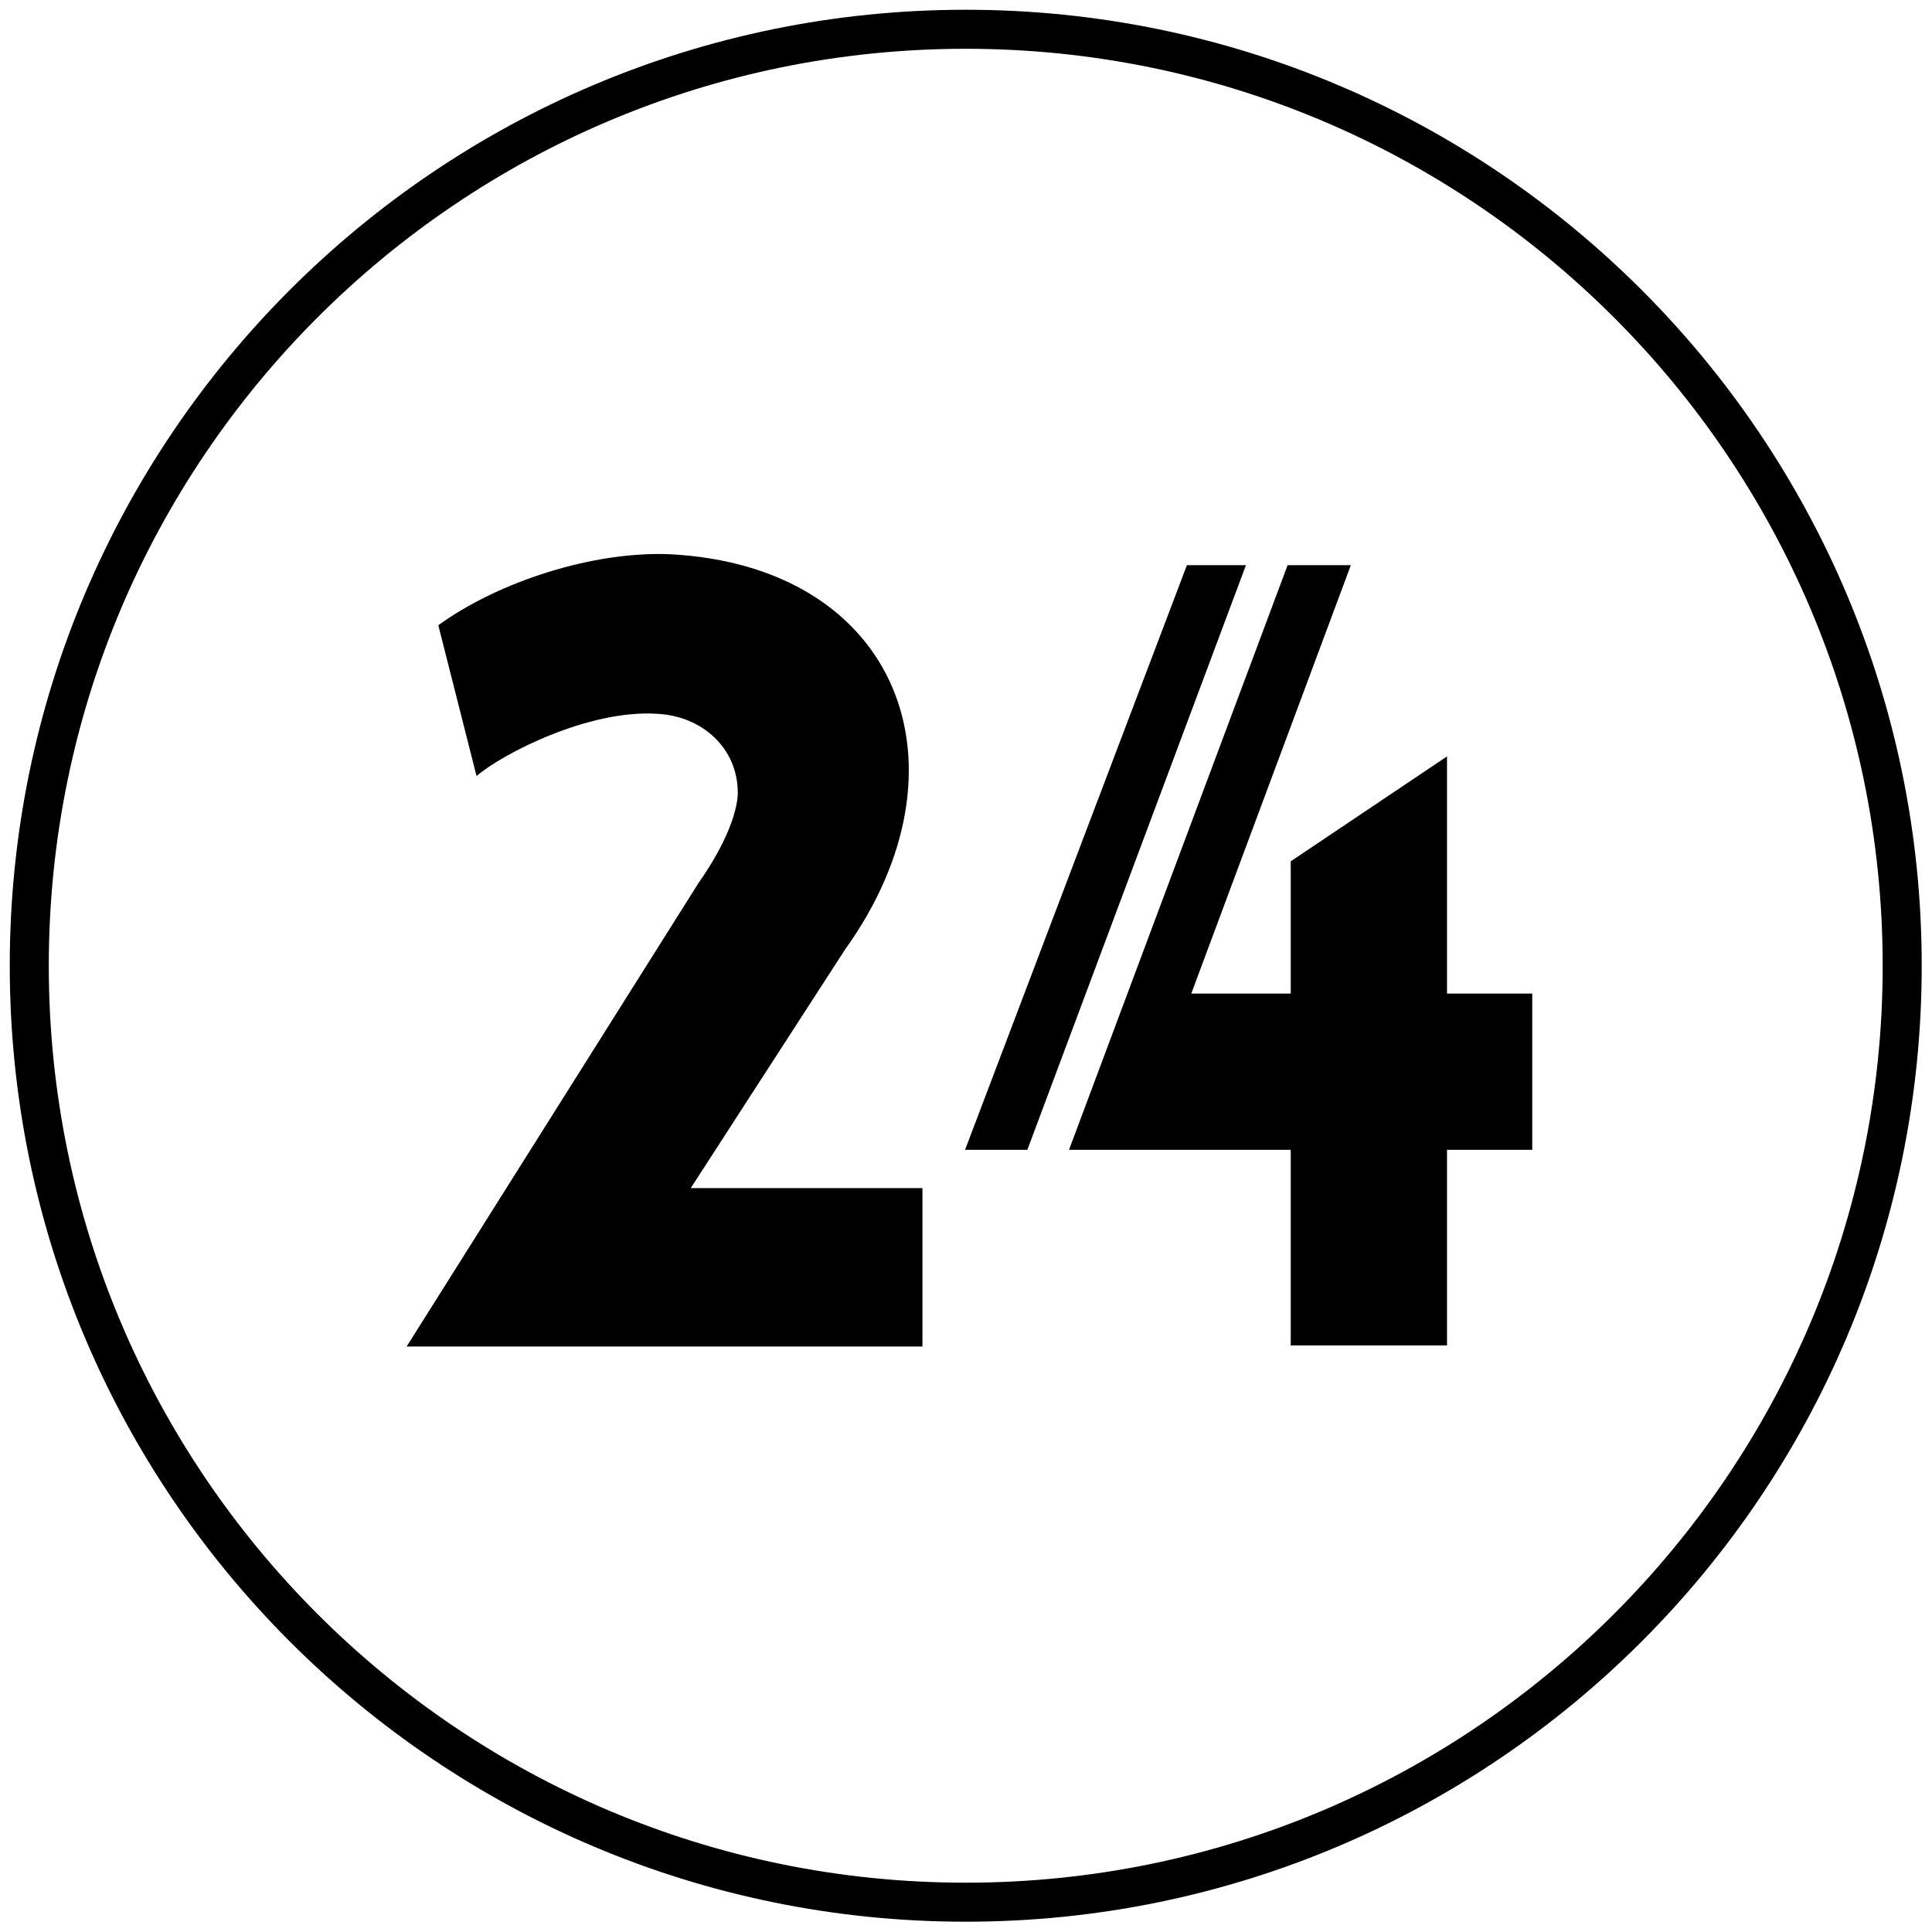
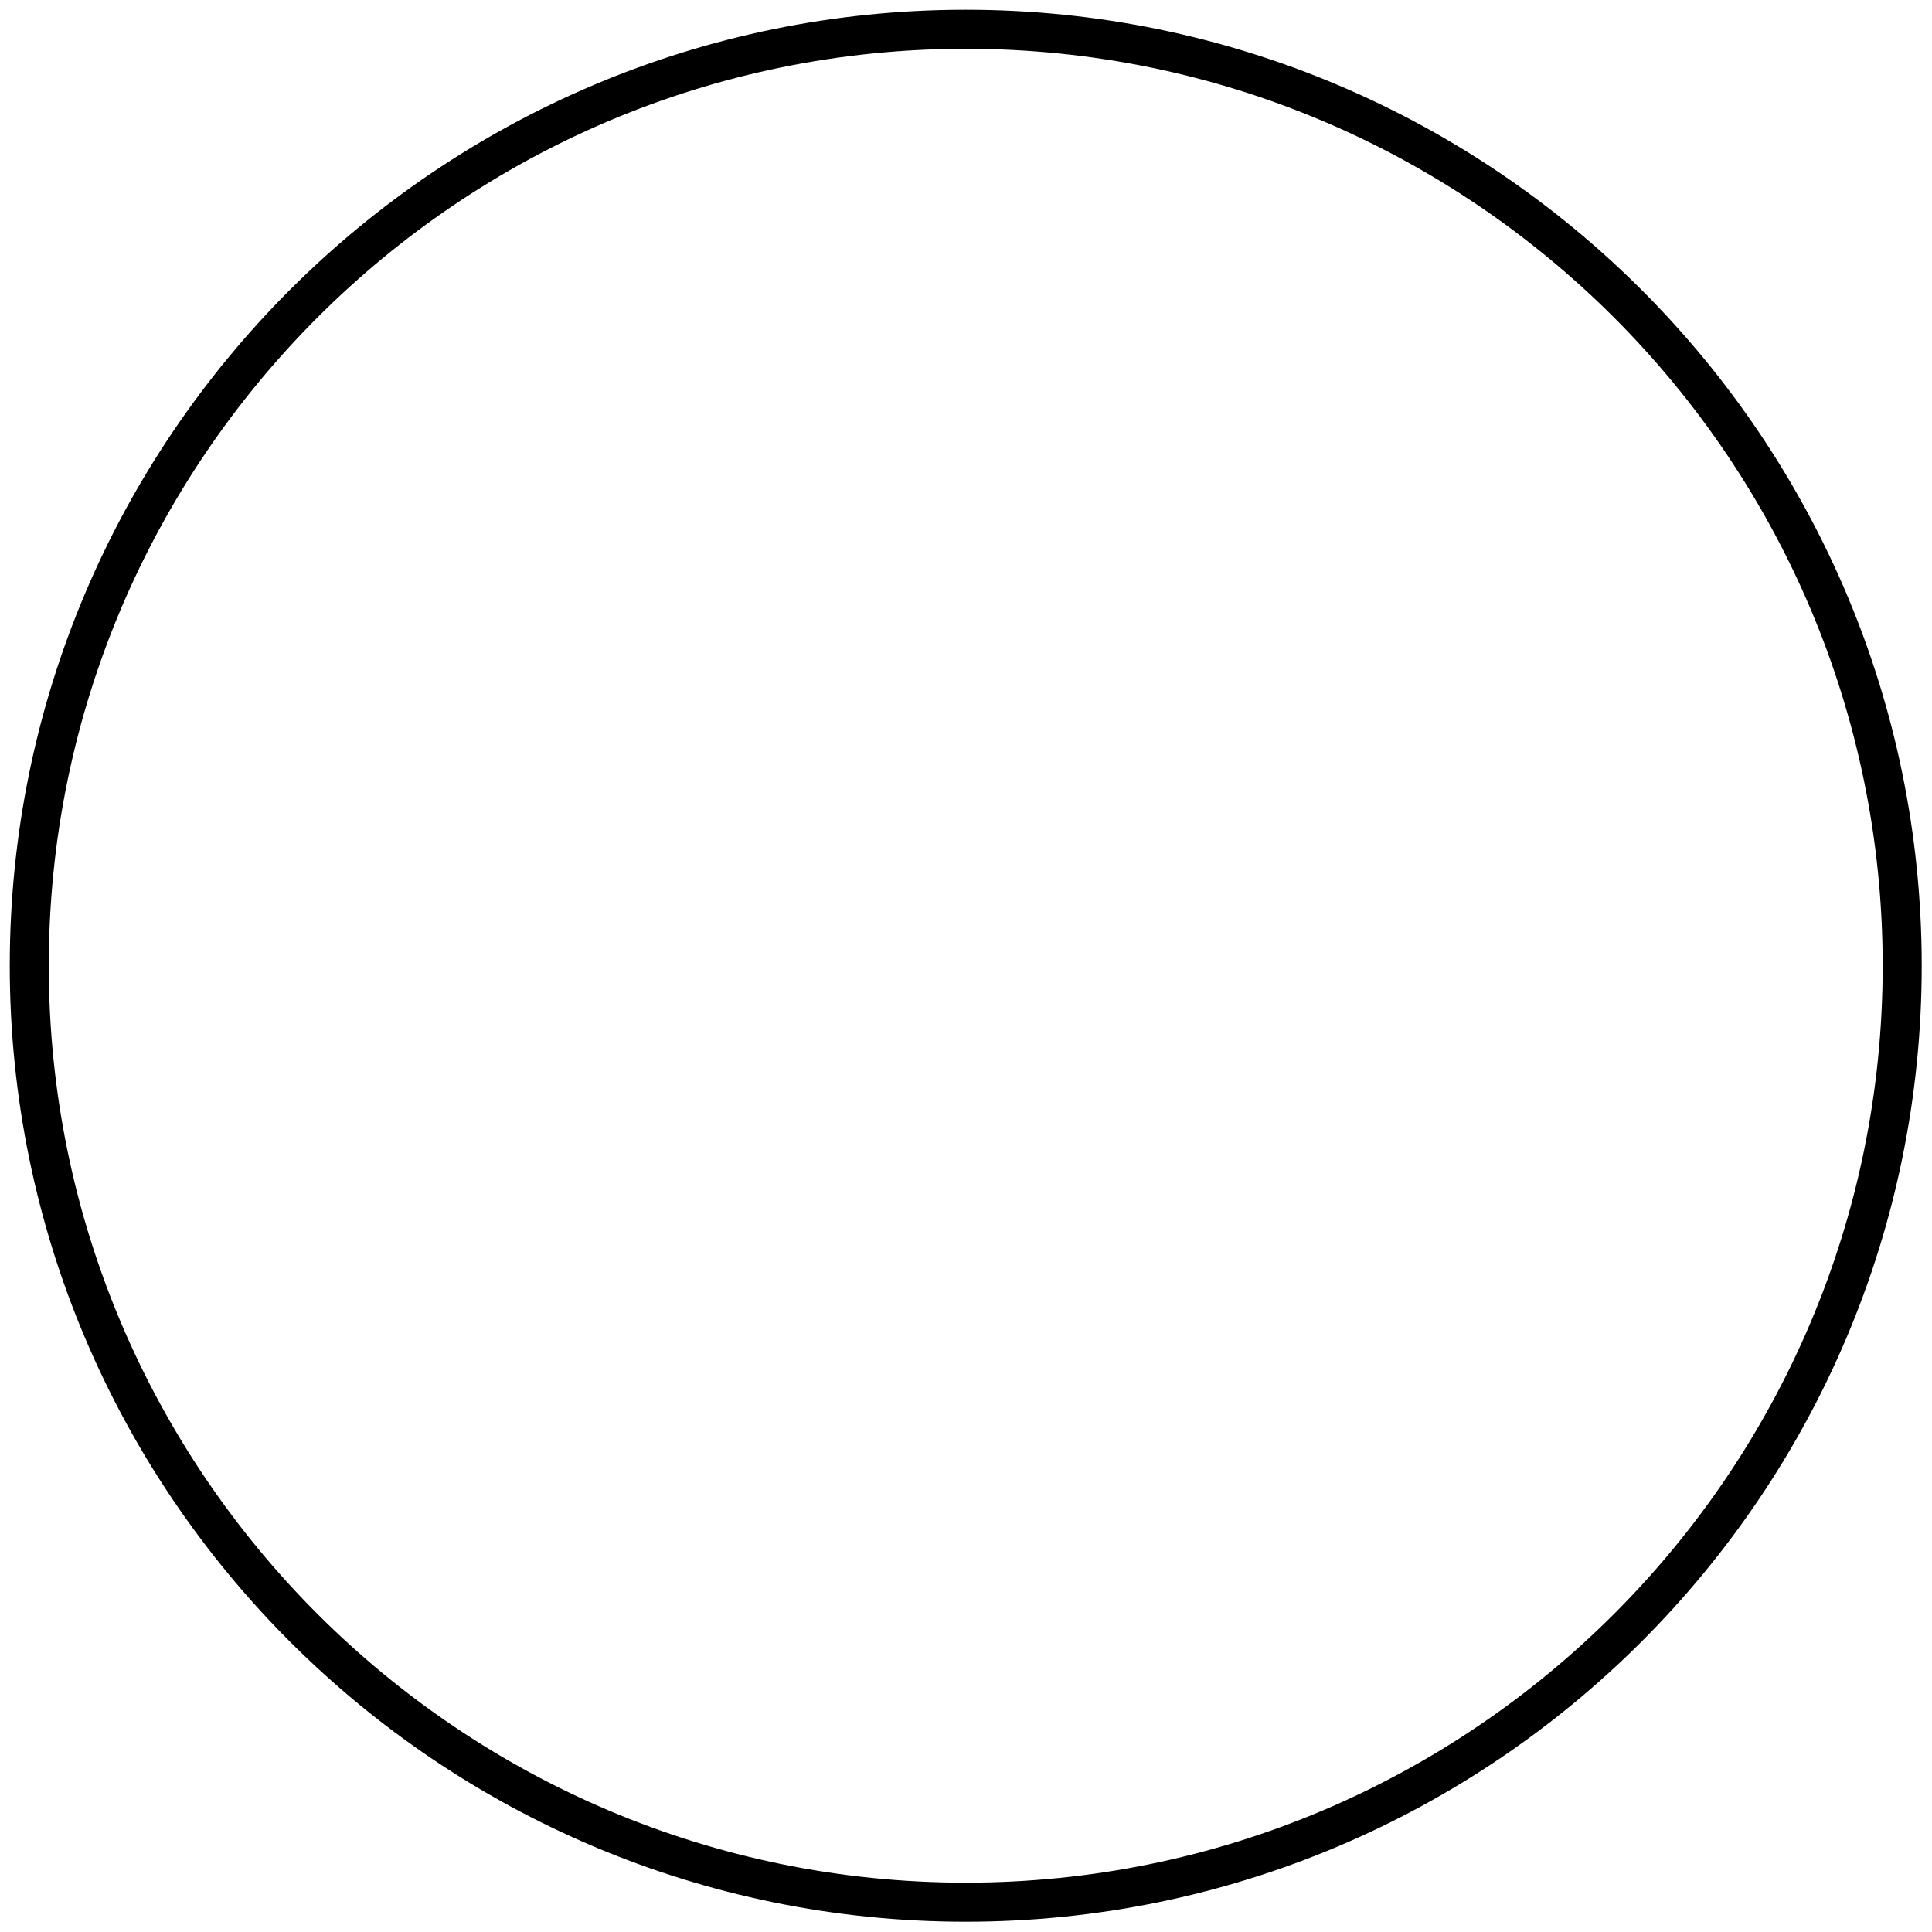
<svg xmlns="http://www.w3.org/2000/svg" viewBox="0 0 198 198">
  <style>
    @media (prefers-color-scheme: dark) {
      #text { fill: #fff }
      #circle { stroke: #fff }
    }
  </style>
  <g fill="none" transform="translate(3, 3)">
-     <path id="text" d="M68.576,87.512 C72.832,81.464 72.608,78.216 72.608,78.216 C72.608,73.736 69.024,70.376 64.32,70.152 C57.264,69.704 48.416,74.296 45.84,76.536 L41.92,61.08 C48.08,56.6 57.824,53.464 65.664,53.8 C89.184,55.032 97.024,75.64 83.584,94.344 L67.792,118.76 L91.536,118.76 L91.536,135 L38.672,135 L68.576,87.512 Z M106.558,114.84 L128.961,54.92 L135.44,54.92 L119.088,98.824 L129.28,98.824 L129.28,85.272 L145.296,74.52 L145.296,98.824 L154.032,98.824 L154.032,114.84 L145.296,114.84 L145.296,134.888 L129.28,134.888 L129.28,114.84 L106.558,114.84 Z M102.287,114.84 L95.904,114.84 L118.64,54.92 L124.691,54.92 L102.287,114.84 Z" fill="#000" />
    <path id="circle" d="M95.973,1.42108547e-14 C148.942,1.42108547e-14 191.946,43.004 191.946,95.973 C191.946,148.942 148.942,191.946 95.973,191.946 C43.004,191.946 -4.26325641e-14,148.942 -4.26325641e-14,95.973 C-4.26325641e-14,43.004 43.004,1.42108547e-14 95.973,1.42108547e-14 Z" stroke-width="4" stroke="#000" />
  </g>
</svg>